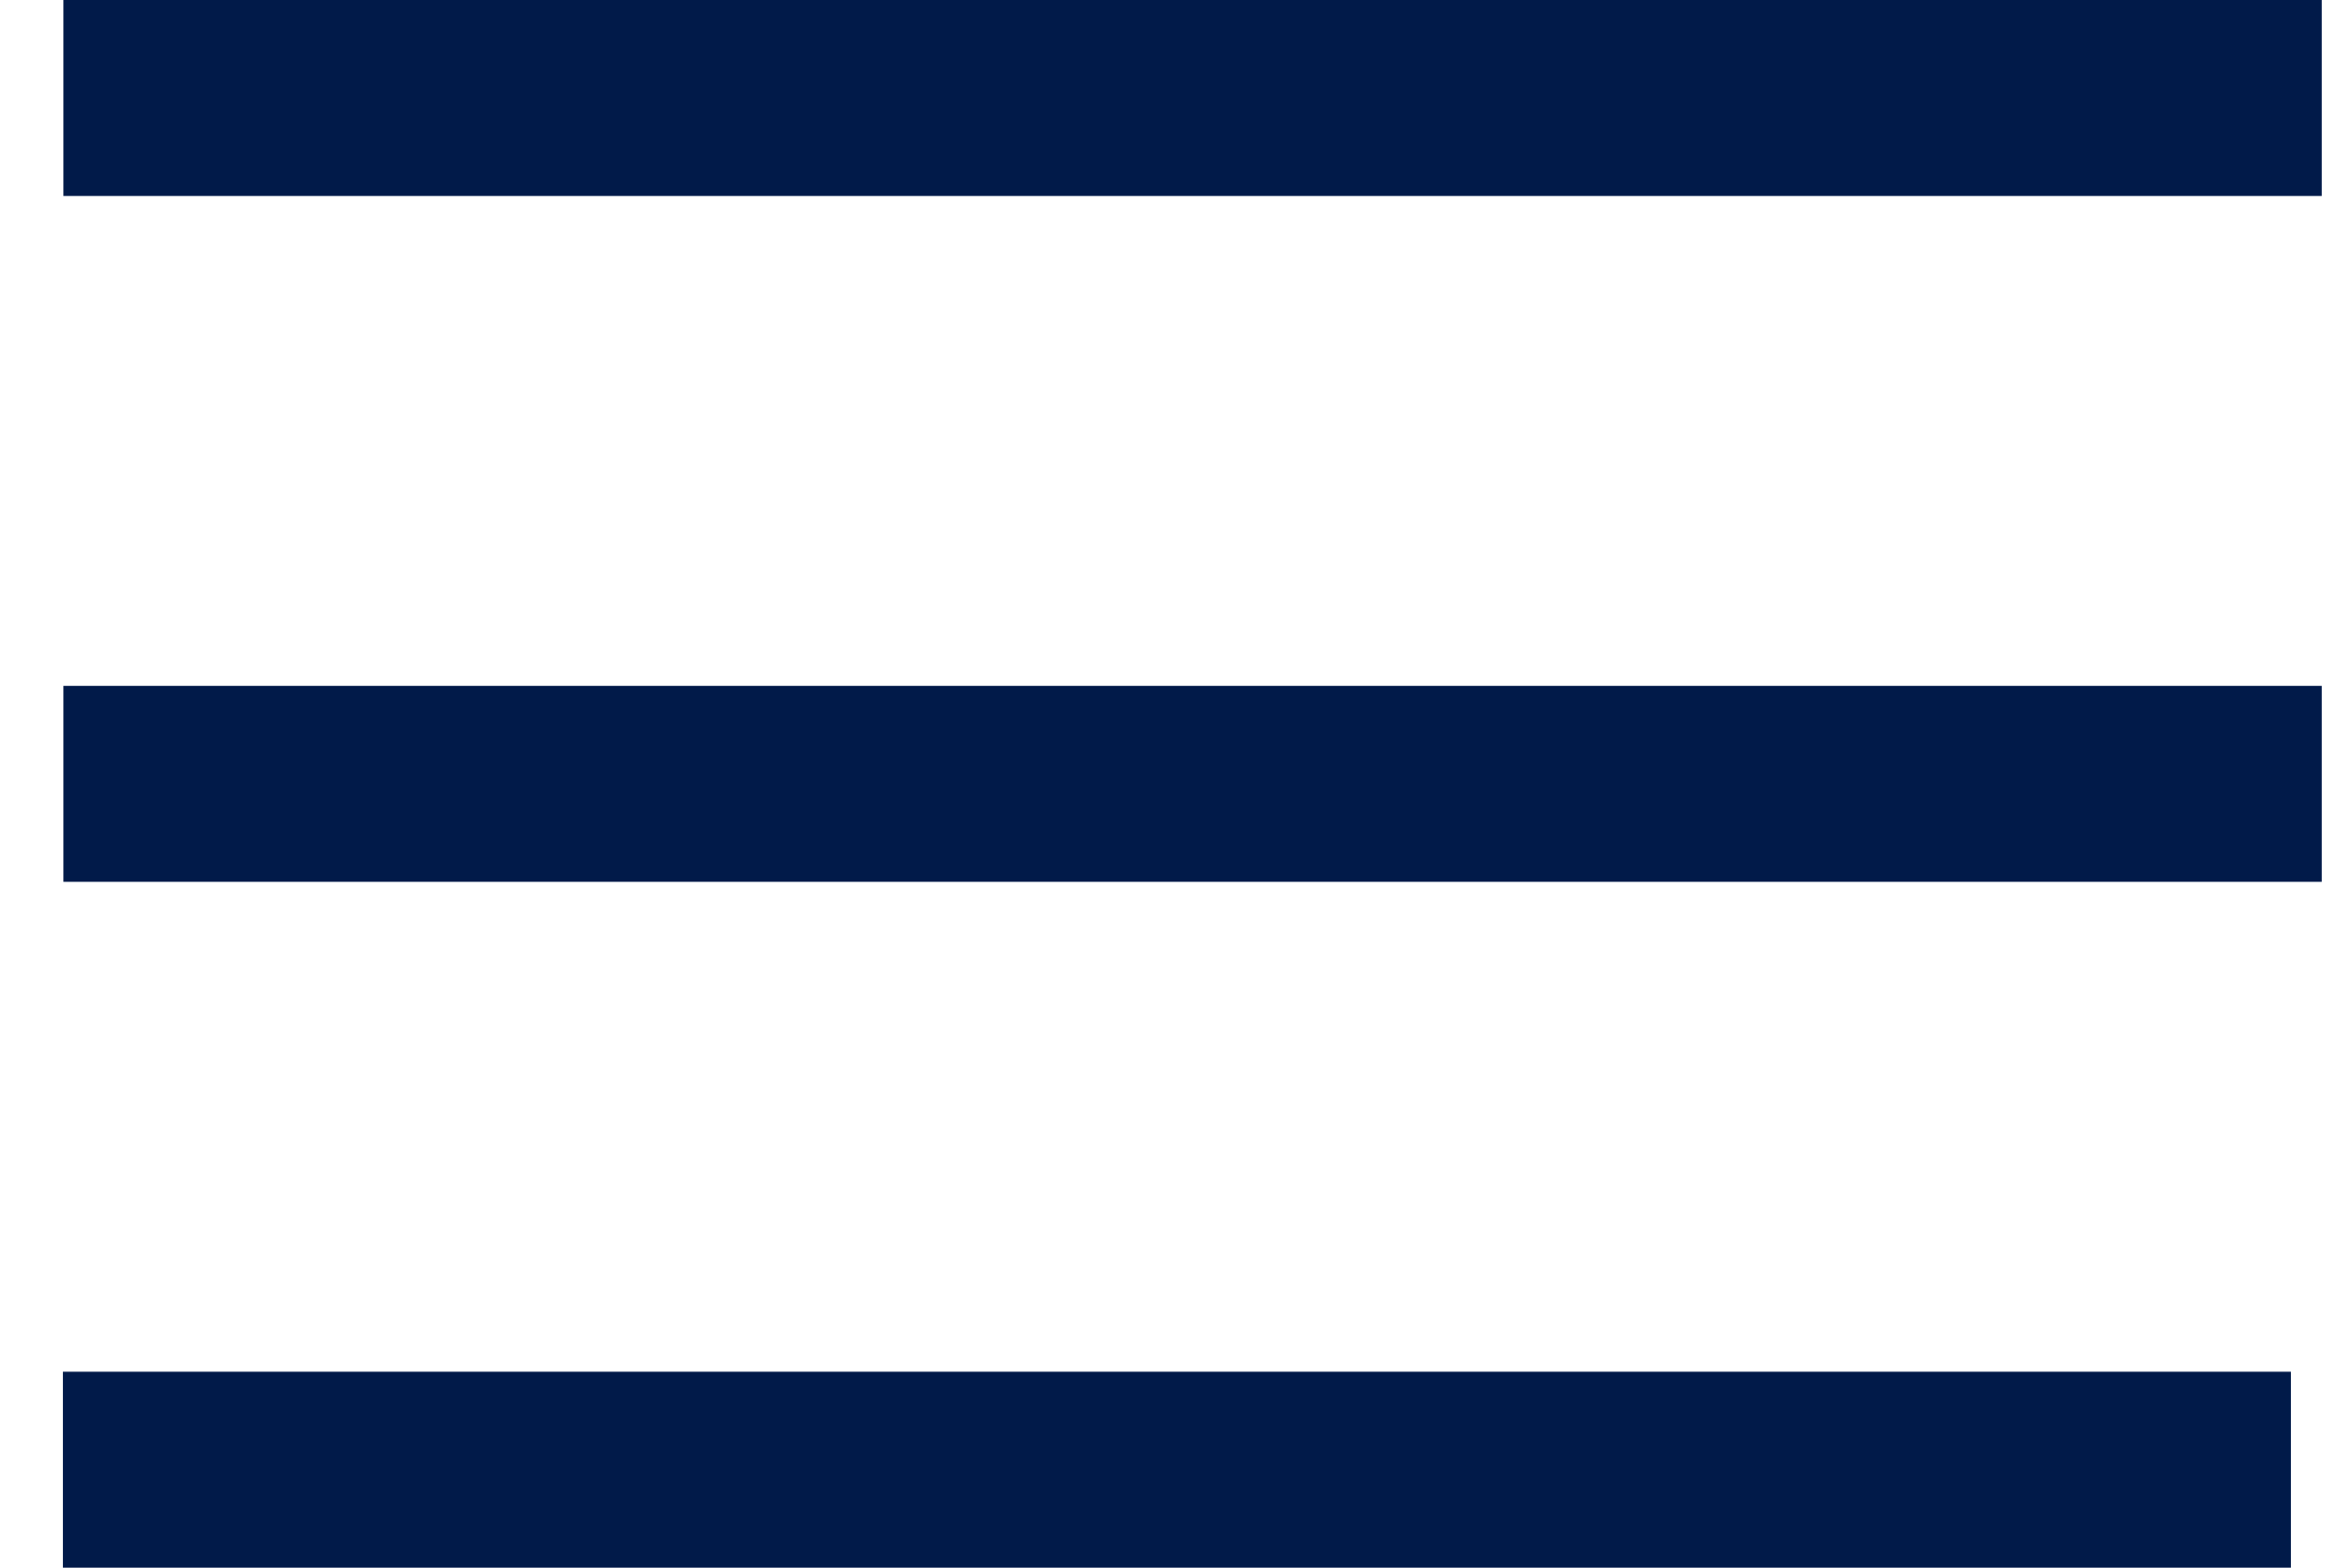
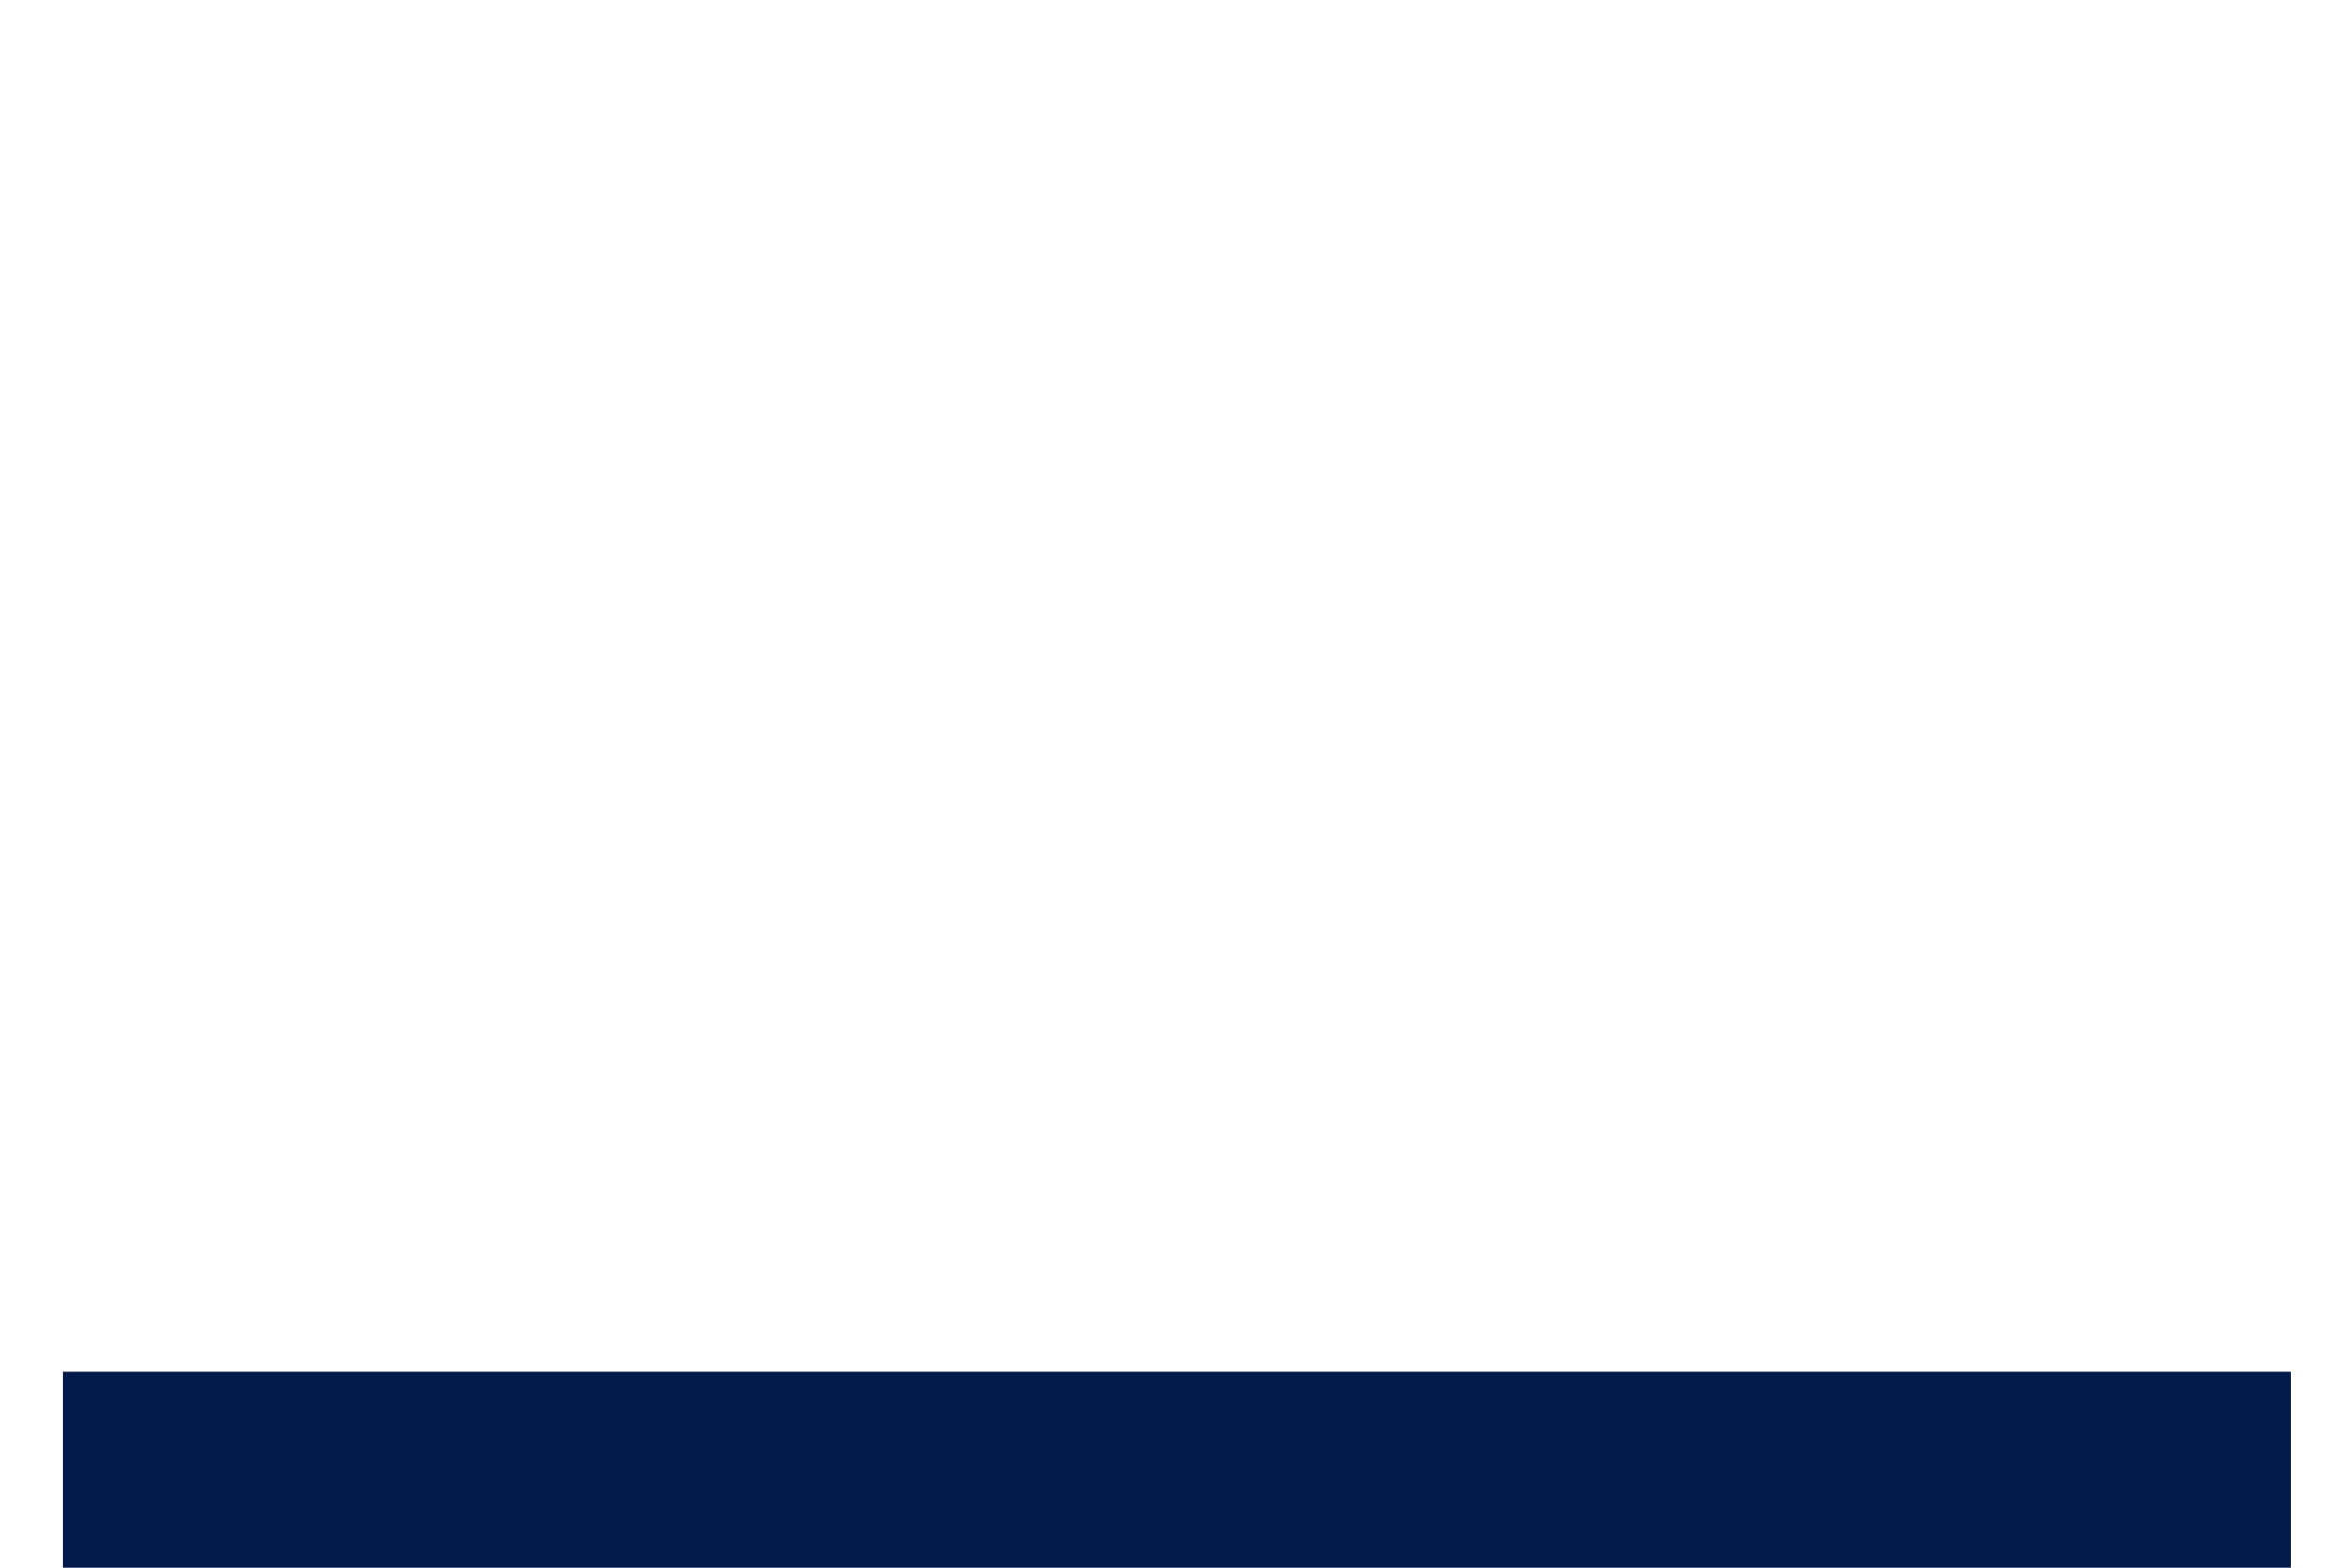
<svg xmlns="http://www.w3.org/2000/svg" width="24" height="16" viewBox="0 0 24 16" fill="none">
-   <path d="M1.647 8H22.691" stroke="#011A49" stroke-width="2" stroke-linecap="square" />
-   <path d="M1.647 1H22.691" stroke="#011A49" stroke-width="2" stroke-linecap="square" />
  <path d="M1.642 15H22.376" stroke="#011A49" stroke-width="2" stroke-linecap="square" />
</svg>